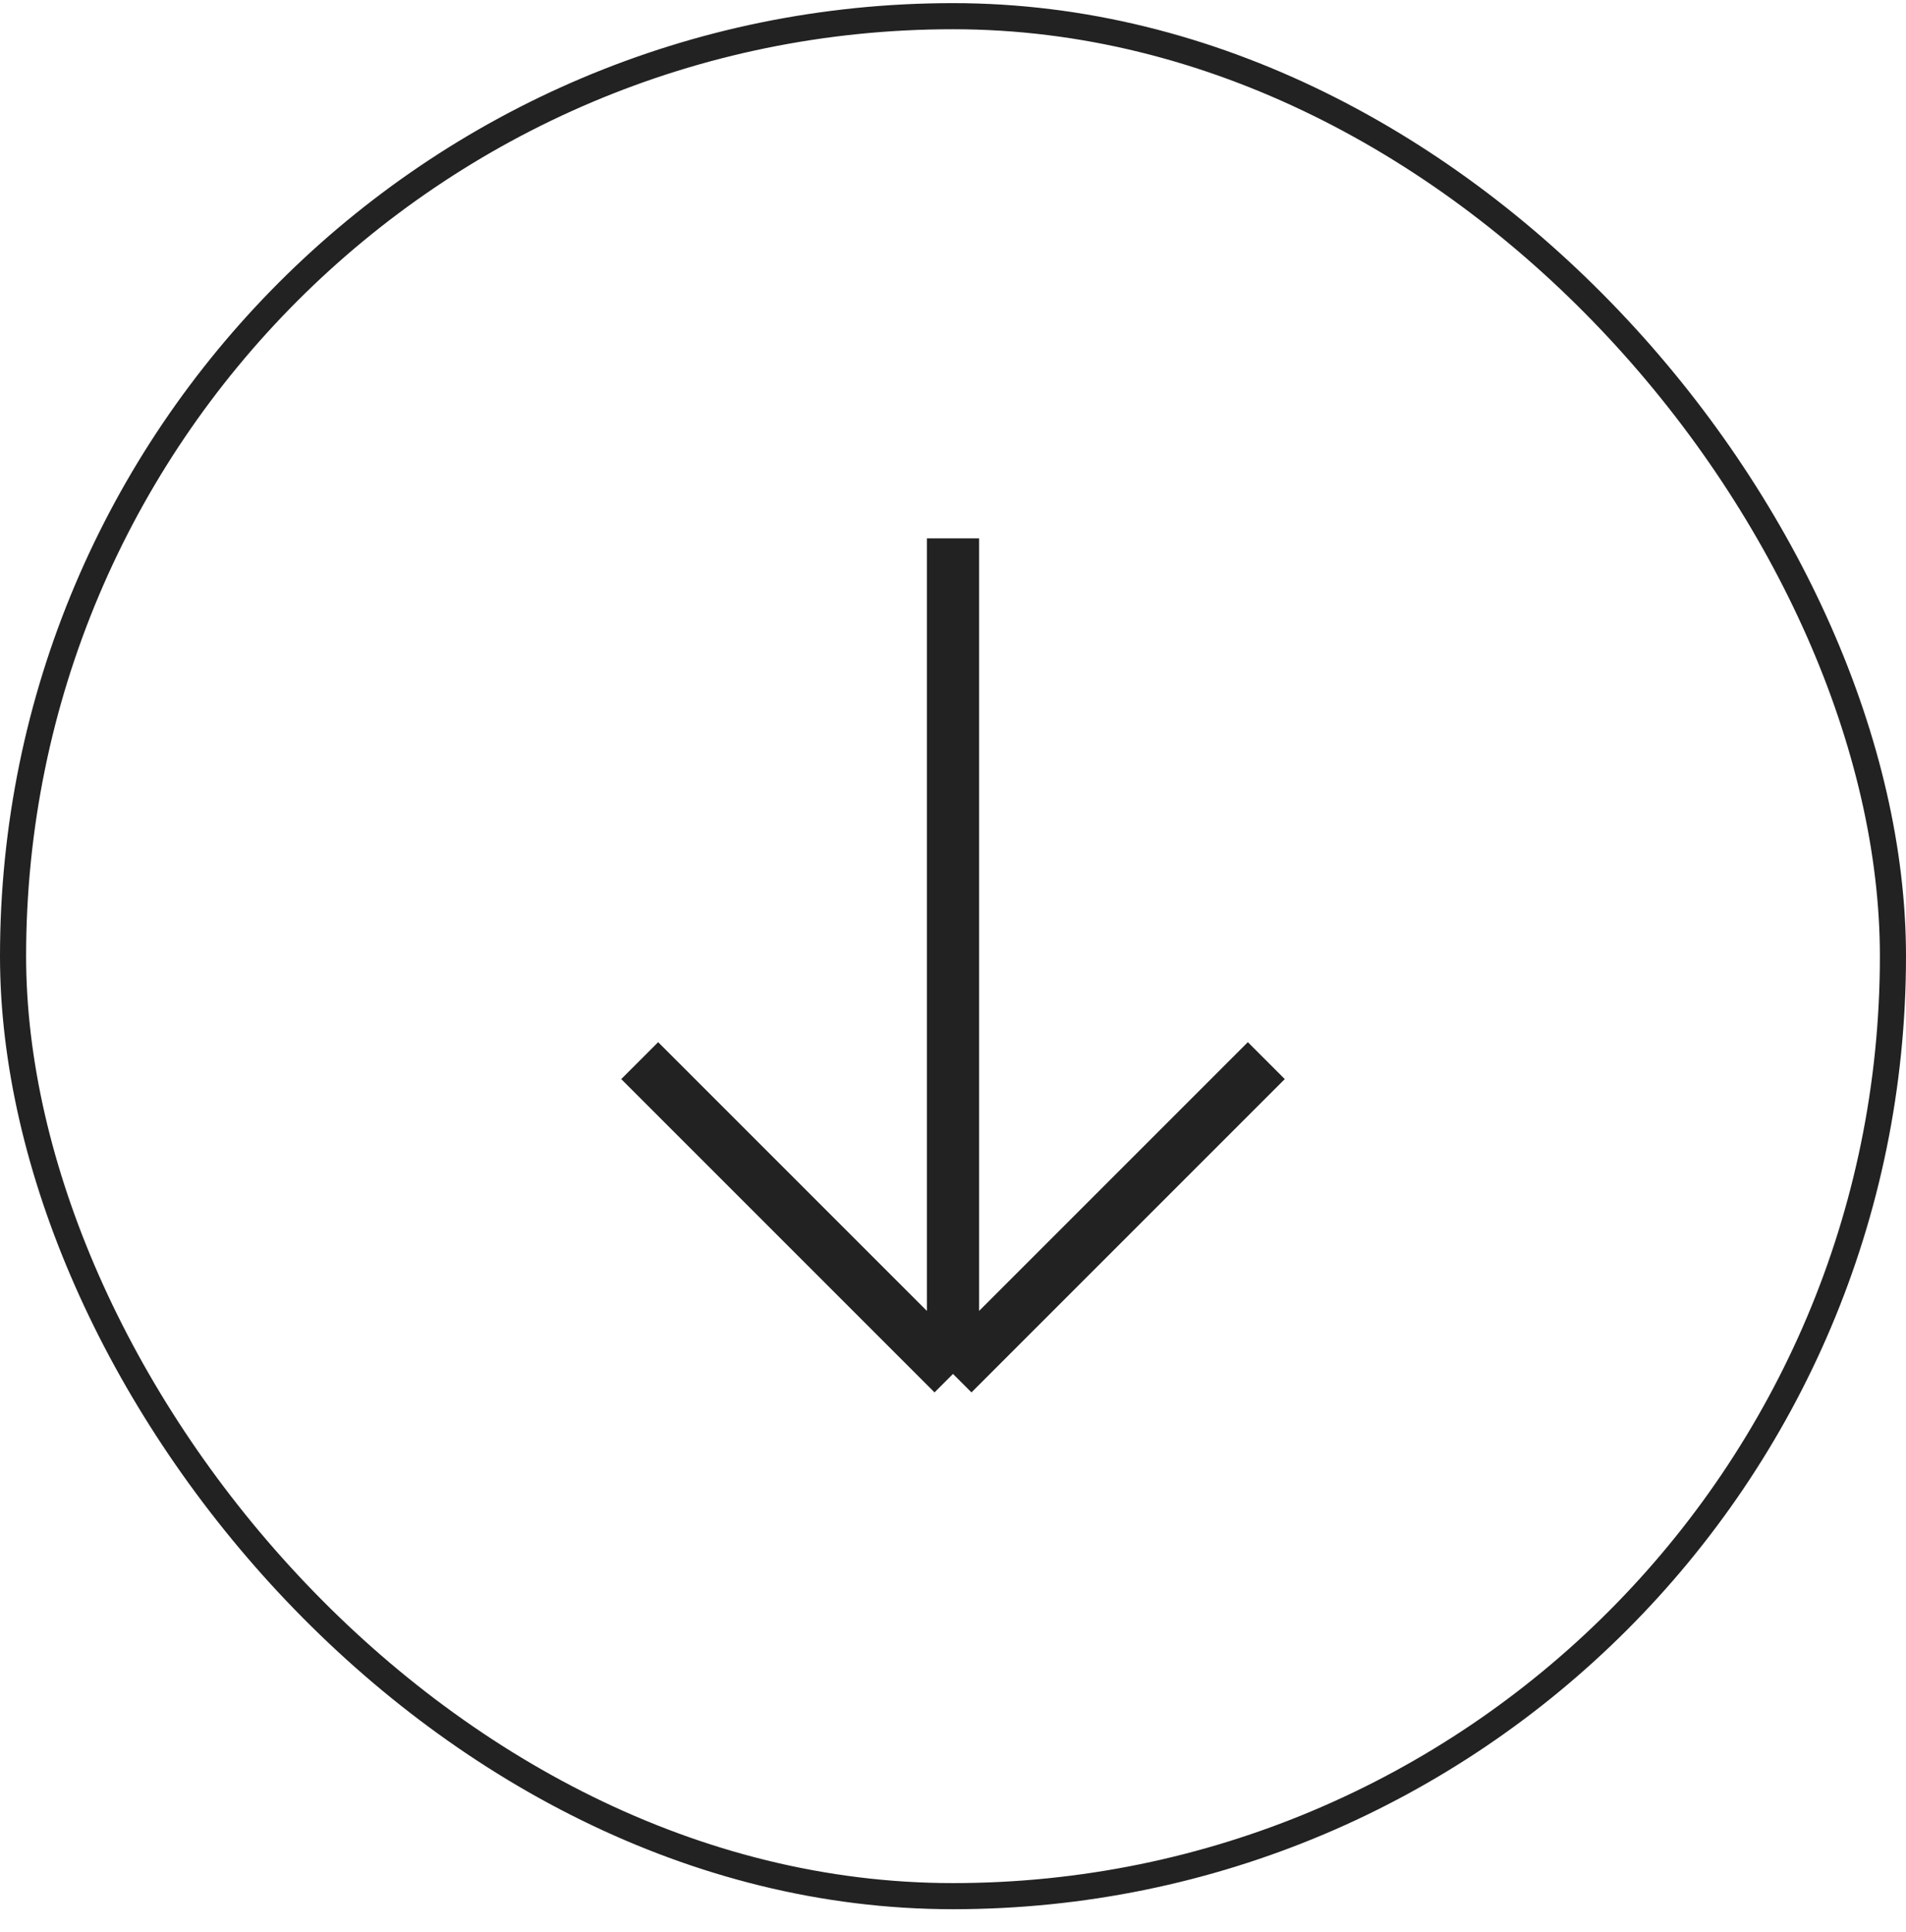
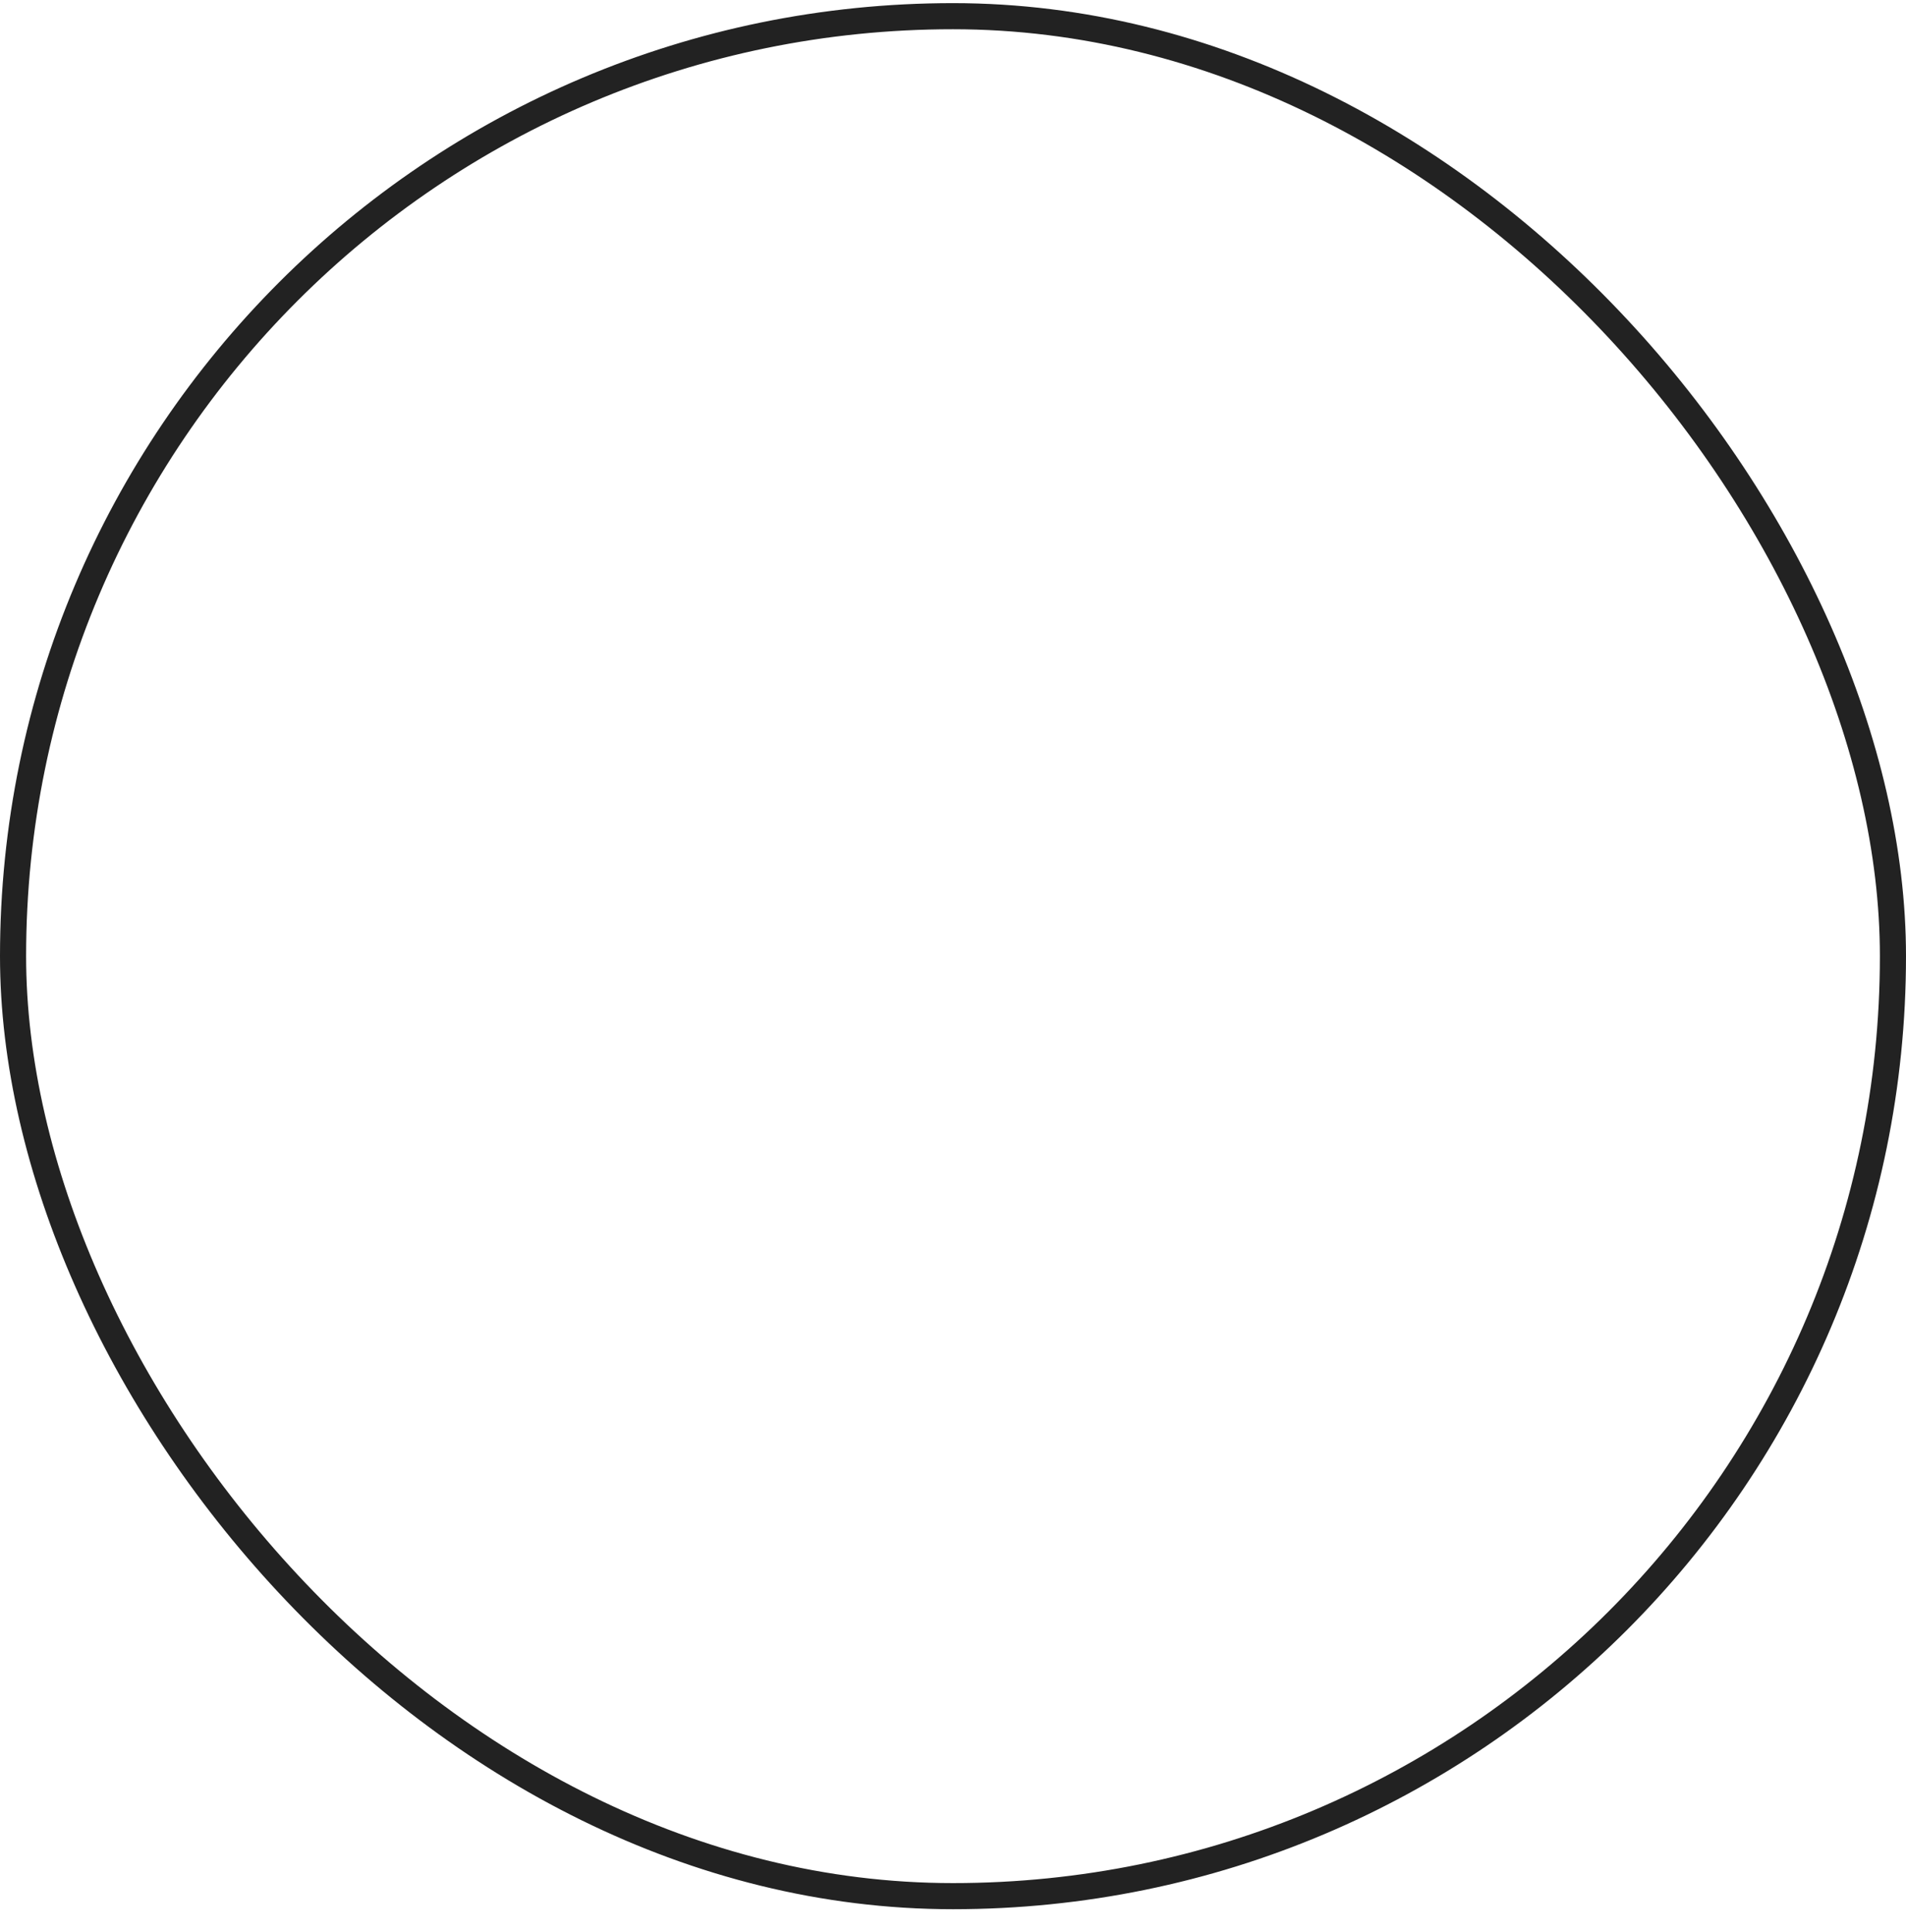
<svg xmlns="http://www.w3.org/2000/svg" width="73" height="74" viewBox="0 0 73 74" fill="none">
  <rect x="72.5" y="72.62" width="72" height="72" rx="36" transform="rotate(-180 72.5 72.62)" stroke="#222222" />
-   <path d="M36.5 52.62L36.5 20.62M36.5 52.62L48.5 40.62M36.5 52.62L24.5 40.62" stroke="#222222" stroke-width="2" />
</svg>